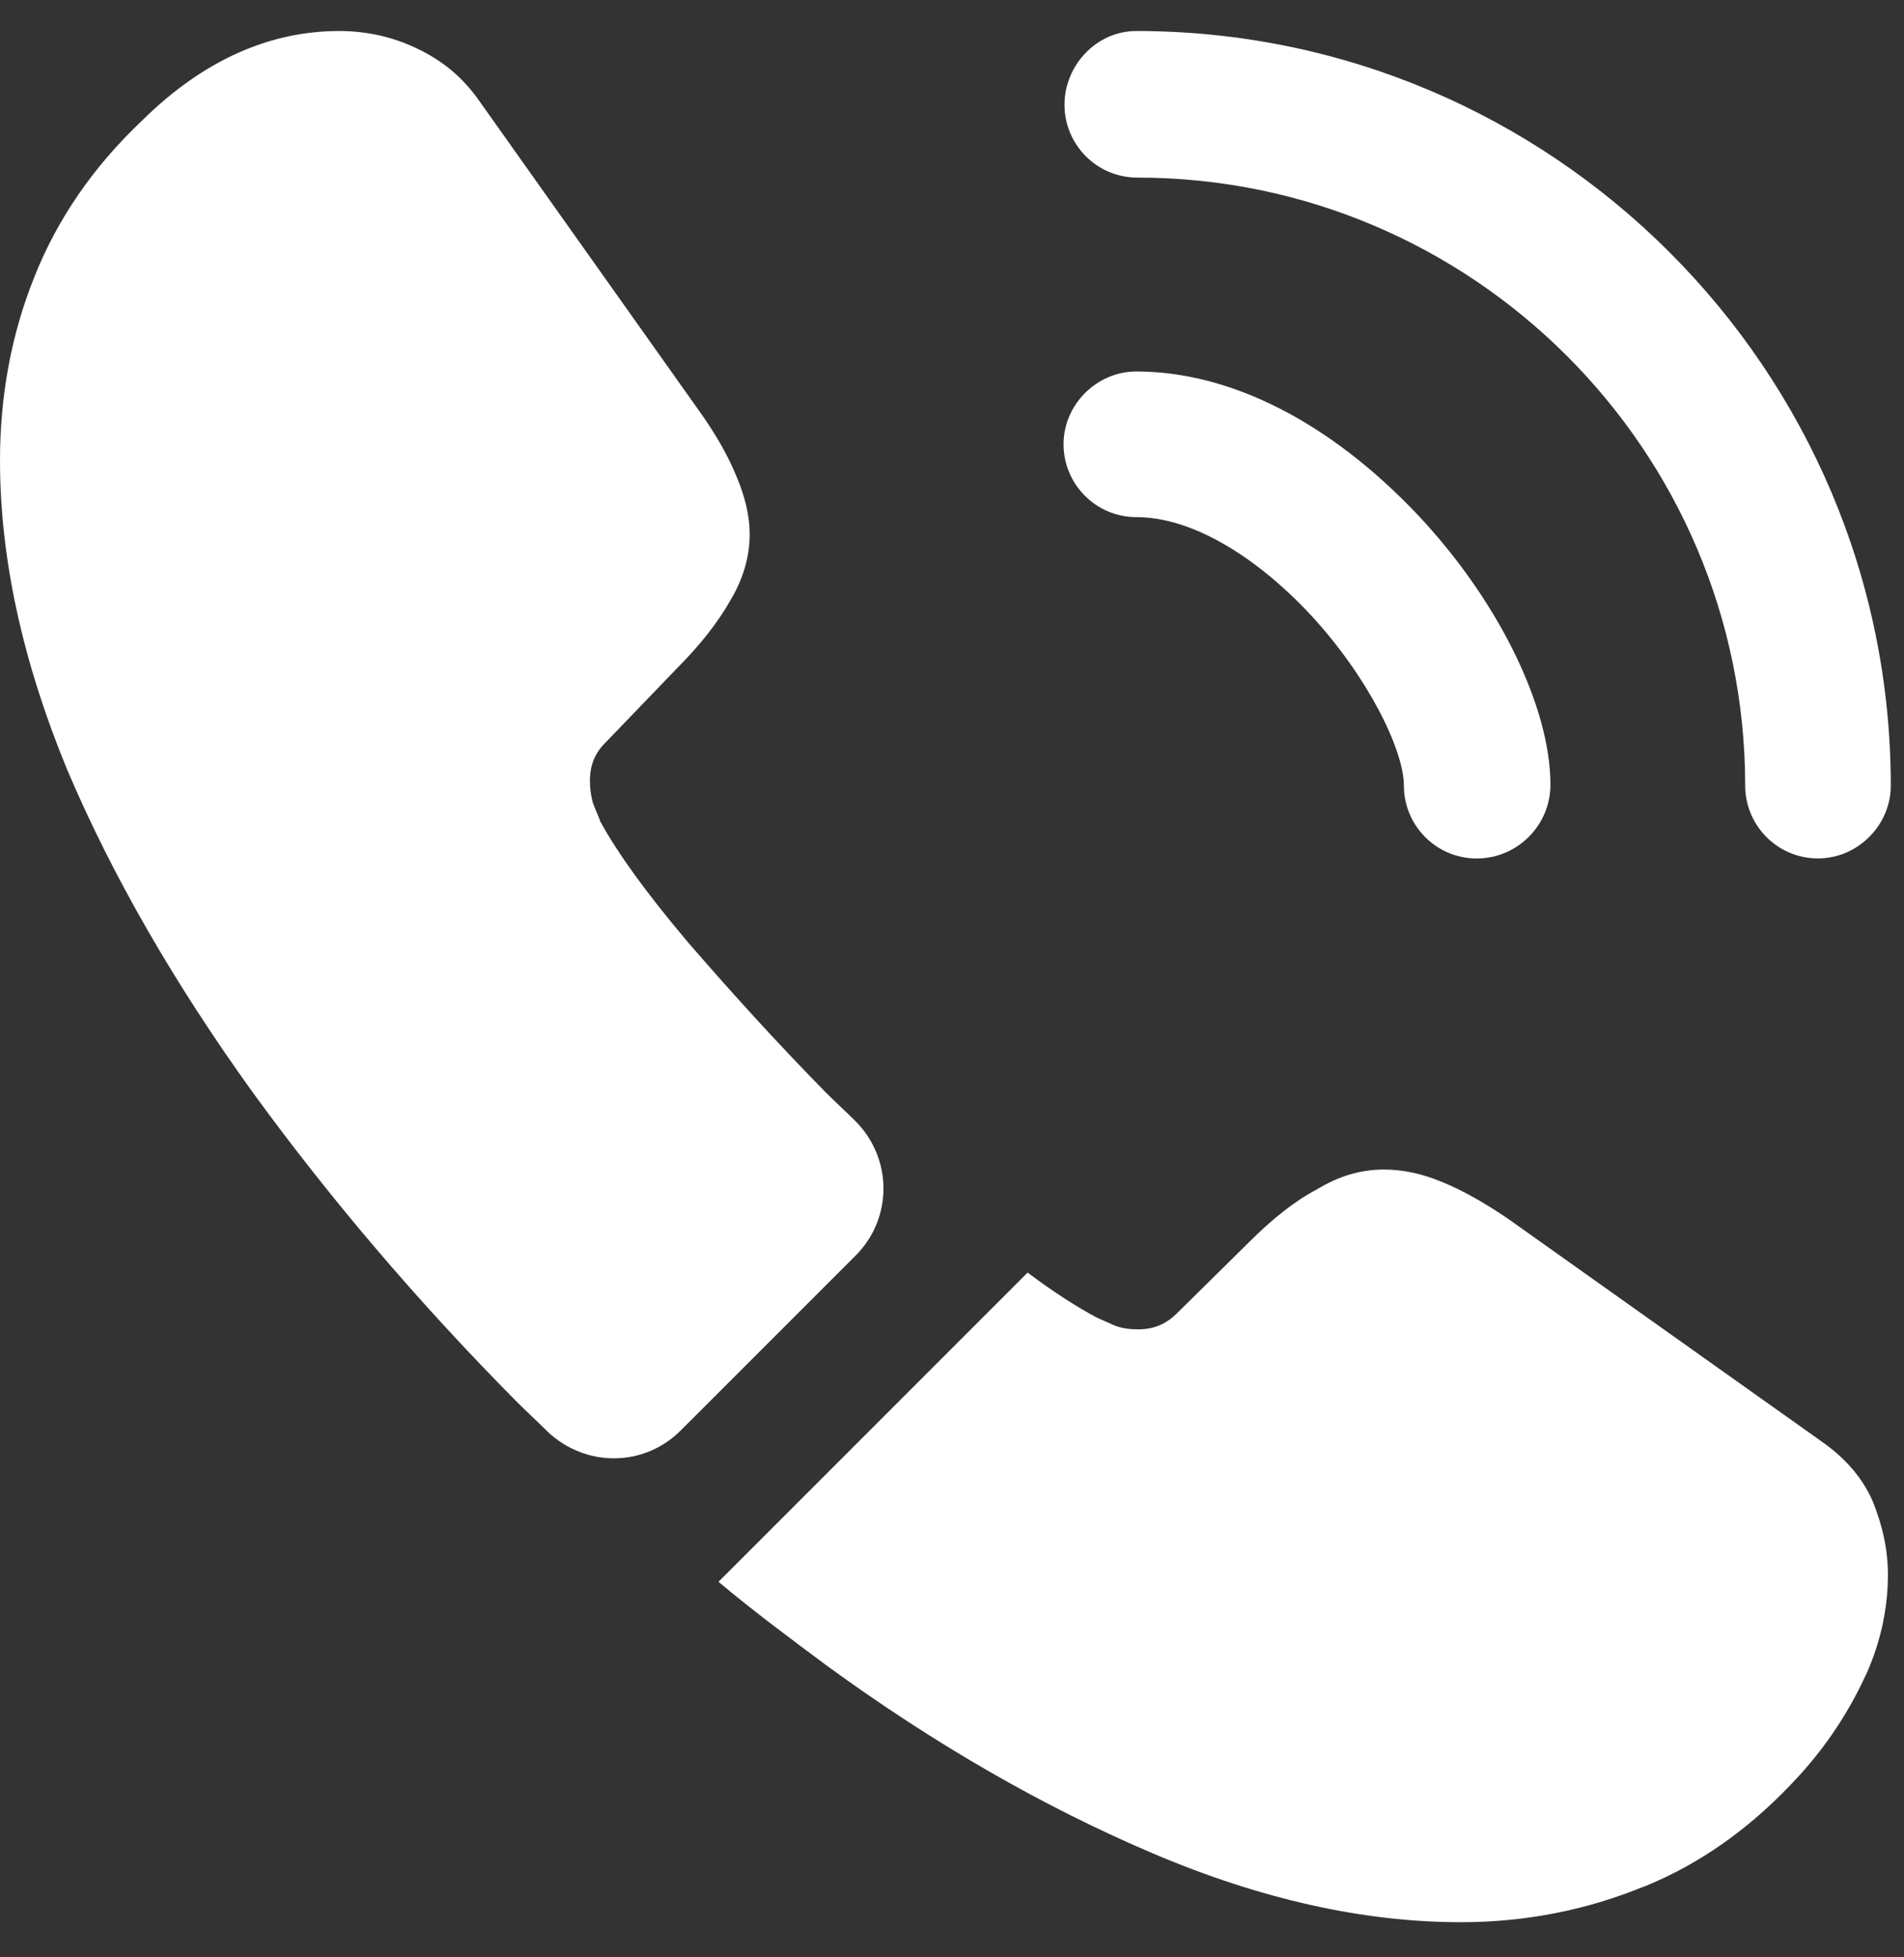
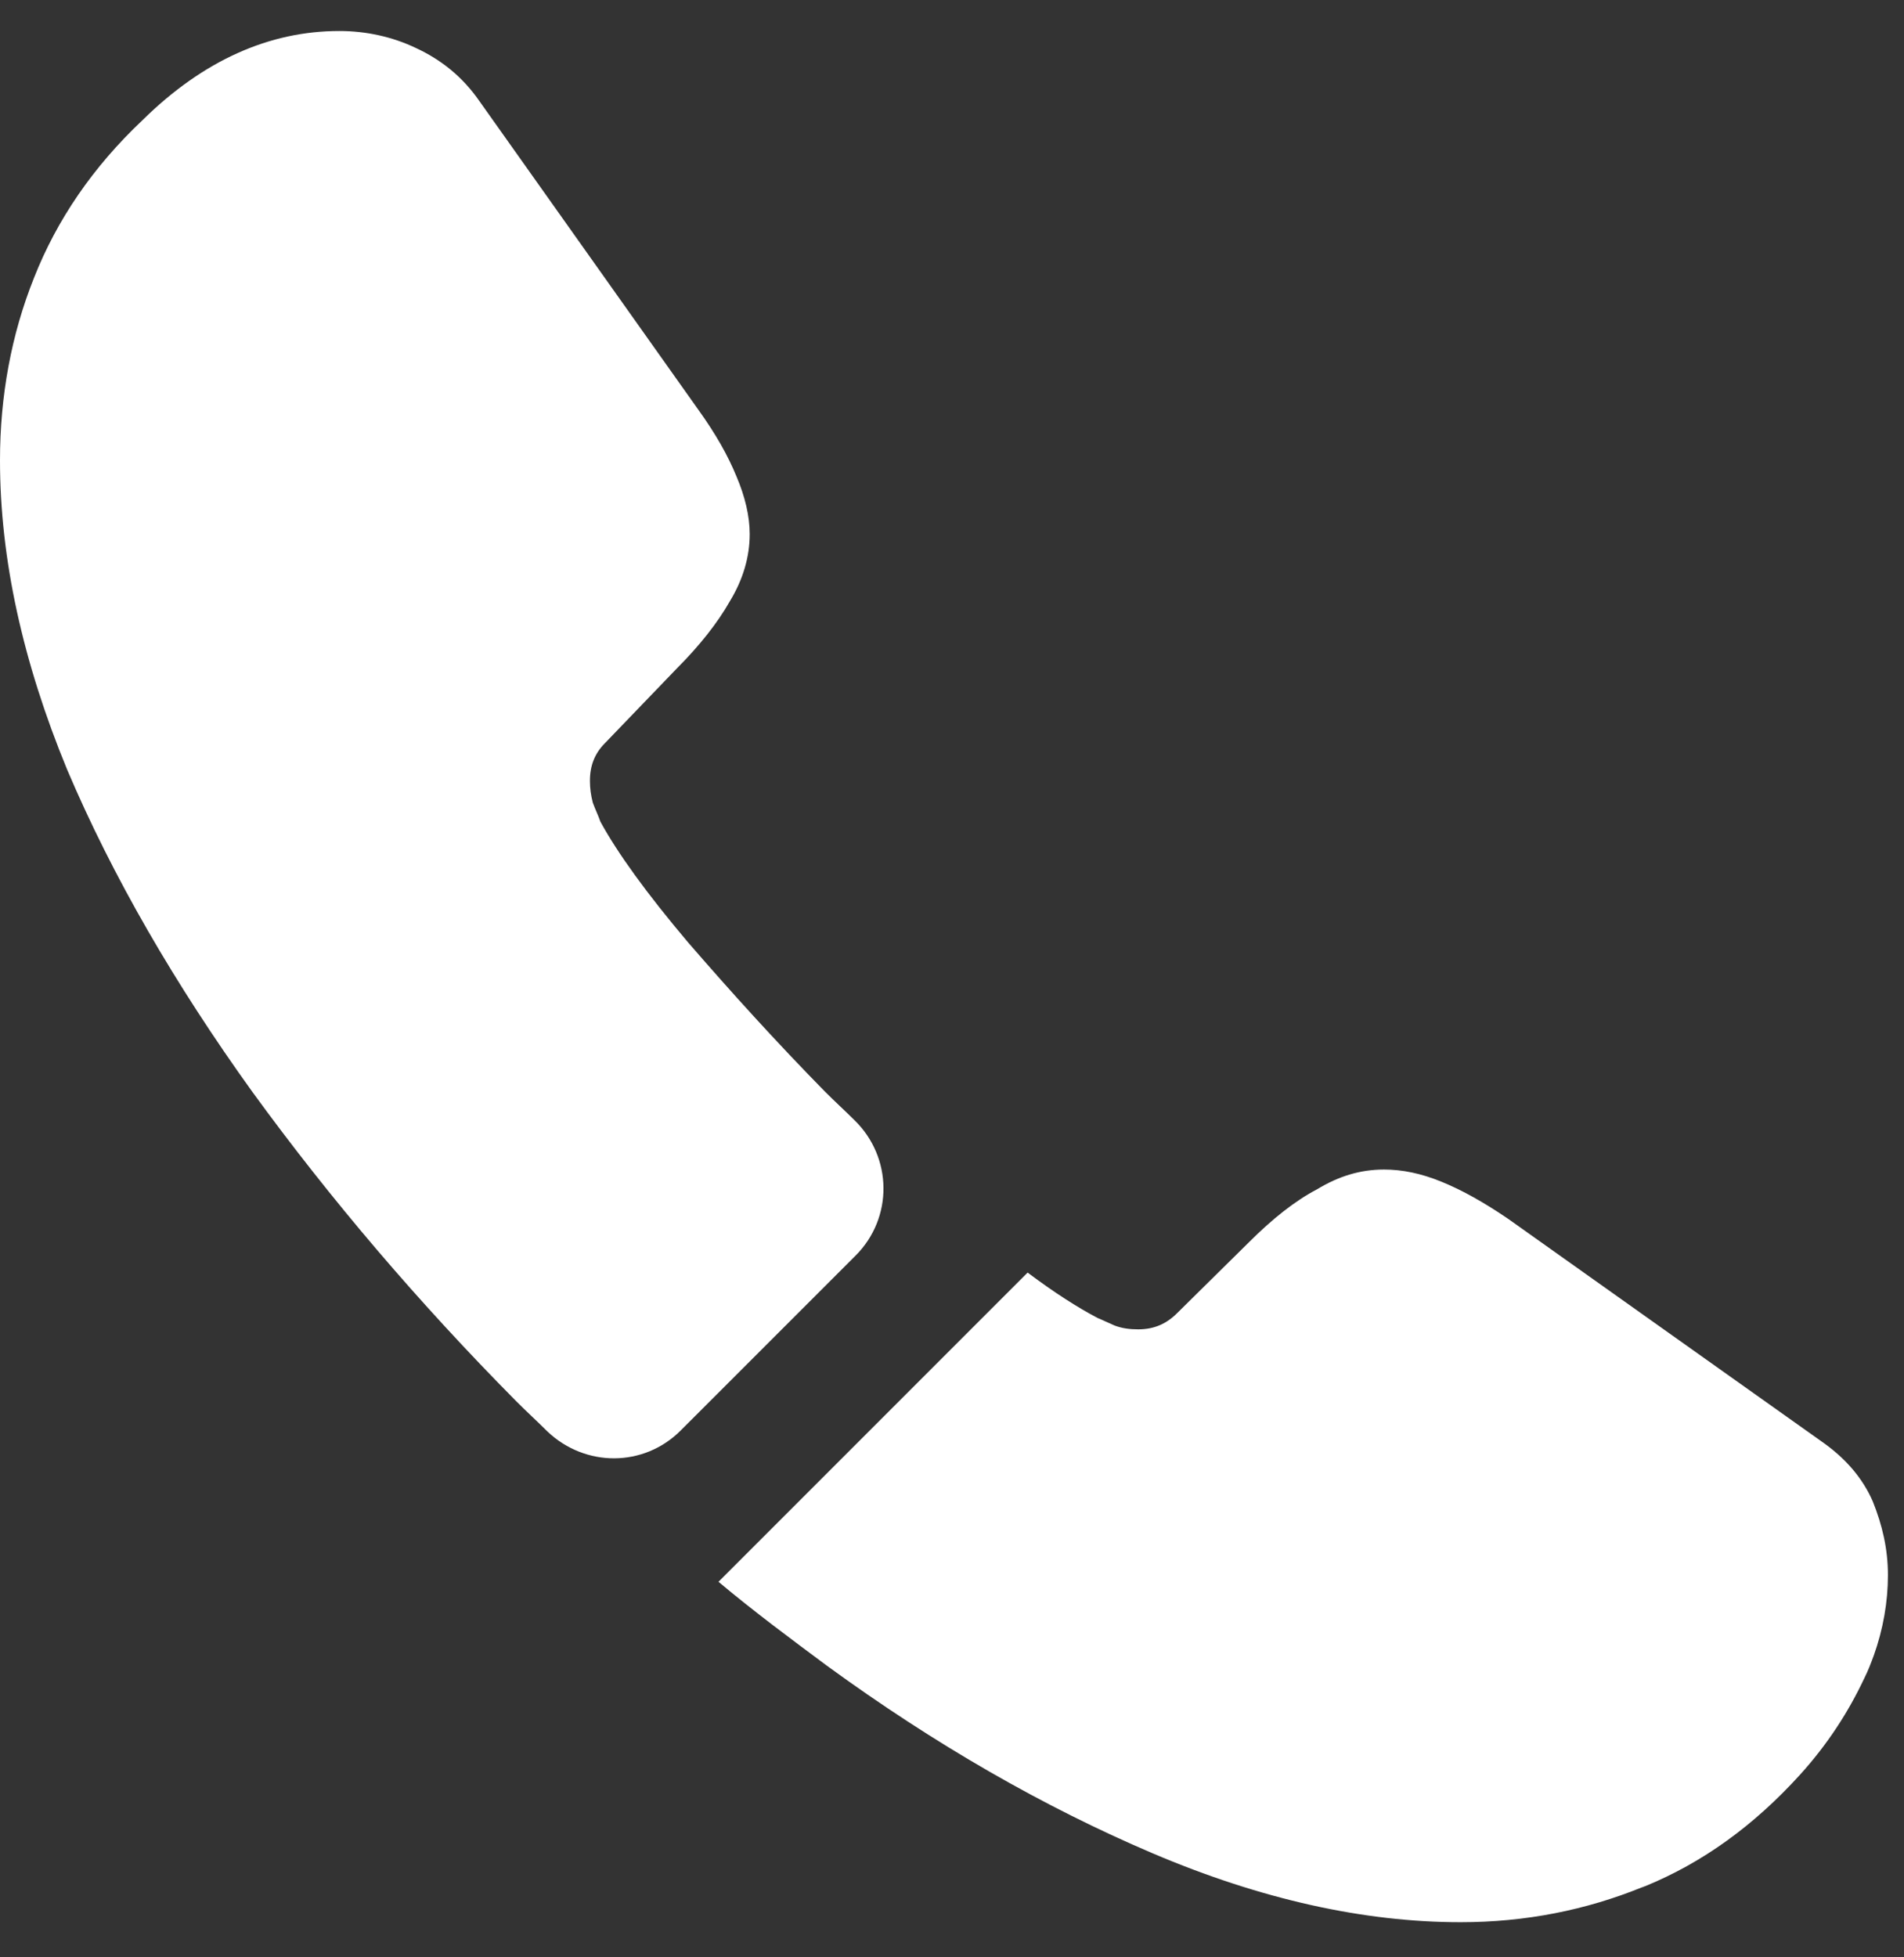
<svg xmlns="http://www.w3.org/2000/svg" width="36" height="37" viewBox="0 0 36 37" fill="none">
  <rect x="0" y="0" width="36" height="37" fill="#333333" stroke="none" />
-   <path d="M27.921 16.228C27.152 16.228 26.544 15.602 26.544 14.851C26.544 14.19 25.883 12.813 24.775 11.616C23.684 10.454 22.487 9.775 21.486 9.775C20.717 9.775 20.109 9.149 20.109 8.398C20.109 7.648 20.735 7.022 21.486 7.022C23.273 7.022 25.15 7.987 26.795 9.721C28.332 11.348 29.315 13.368 29.315 14.833C29.315 15.602 28.689 16.228 27.921 16.228Z" fill="white" />
-   <path d="M34.374 16.227C33.605 16.227 32.997 15.601 32.997 14.851C32.997 8.505 27.831 3.357 21.504 3.357C20.735 3.357 20.127 2.731 20.127 1.981C20.127 1.23 20.735 0.586 21.486 0.586C29.351 0.586 35.75 6.986 35.75 14.851C35.75 15.601 35.124 16.227 34.374 16.227Z" fill="white" />
  <path d="M16.177 23.735L12.87 27.041C12.173 27.739 11.065 27.739 10.35 27.059C10.153 26.863 9.956 26.684 9.76 26.487C7.919 24.628 6.256 22.68 4.773 20.642C3.307 18.604 2.127 16.567 1.269 14.547C0.429 12.509 0 10.561 0 8.702C0 7.486 0.214 6.324 0.643 5.252C1.073 4.161 1.752 3.16 2.699 2.267C3.843 1.141 5.094 0.586 6.417 0.586C6.918 0.586 7.418 0.694 7.865 0.908C8.33 1.123 8.741 1.444 9.063 1.909L13.21 7.754C13.531 8.201 13.764 8.612 13.925 9.006C14.085 9.381 14.175 9.756 14.175 10.096C14.175 10.525 14.05 10.954 13.8 11.365C13.567 11.776 13.227 12.205 12.799 12.634L11.44 14.046C11.243 14.243 11.154 14.475 11.154 14.761C11.154 14.904 11.172 15.029 11.208 15.172C11.261 15.315 11.315 15.423 11.351 15.53C11.672 16.12 12.226 16.888 13.013 17.818C13.817 18.747 14.675 19.695 15.605 20.642C15.784 20.821 15.98 21 16.159 21.178C16.874 21.876 16.892 23.02 16.177 23.735Z" fill="white" />
  <path d="M35.696 29.776C35.696 30.277 35.607 30.795 35.428 31.296C35.375 31.439 35.321 31.582 35.249 31.725C34.946 32.368 34.552 32.976 34.034 33.548C33.158 34.513 32.193 35.21 31.102 35.657C31.085 35.657 31.067 35.675 31.049 35.675C29.994 36.104 28.85 36.336 27.617 36.336C25.794 36.336 23.845 35.907 21.79 35.032C19.734 34.156 17.678 32.976 15.641 31.492C14.944 30.974 14.246 30.456 13.585 29.901L19.43 24.056C19.931 24.432 20.378 24.718 20.753 24.914C20.842 24.95 20.95 25.004 21.075 25.057C21.218 25.111 21.361 25.129 21.521 25.129C21.825 25.129 22.058 25.021 22.254 24.825L23.613 23.484C24.06 23.037 24.489 22.698 24.9 22.483C25.311 22.233 25.722 22.108 26.169 22.108C26.509 22.108 26.866 22.179 27.259 22.34C27.653 22.501 28.064 22.733 28.511 23.037L34.427 27.238C34.892 27.56 35.214 27.935 35.41 28.382C35.589 28.829 35.696 29.276 35.696 29.776Z" fill="white" />
</svg>